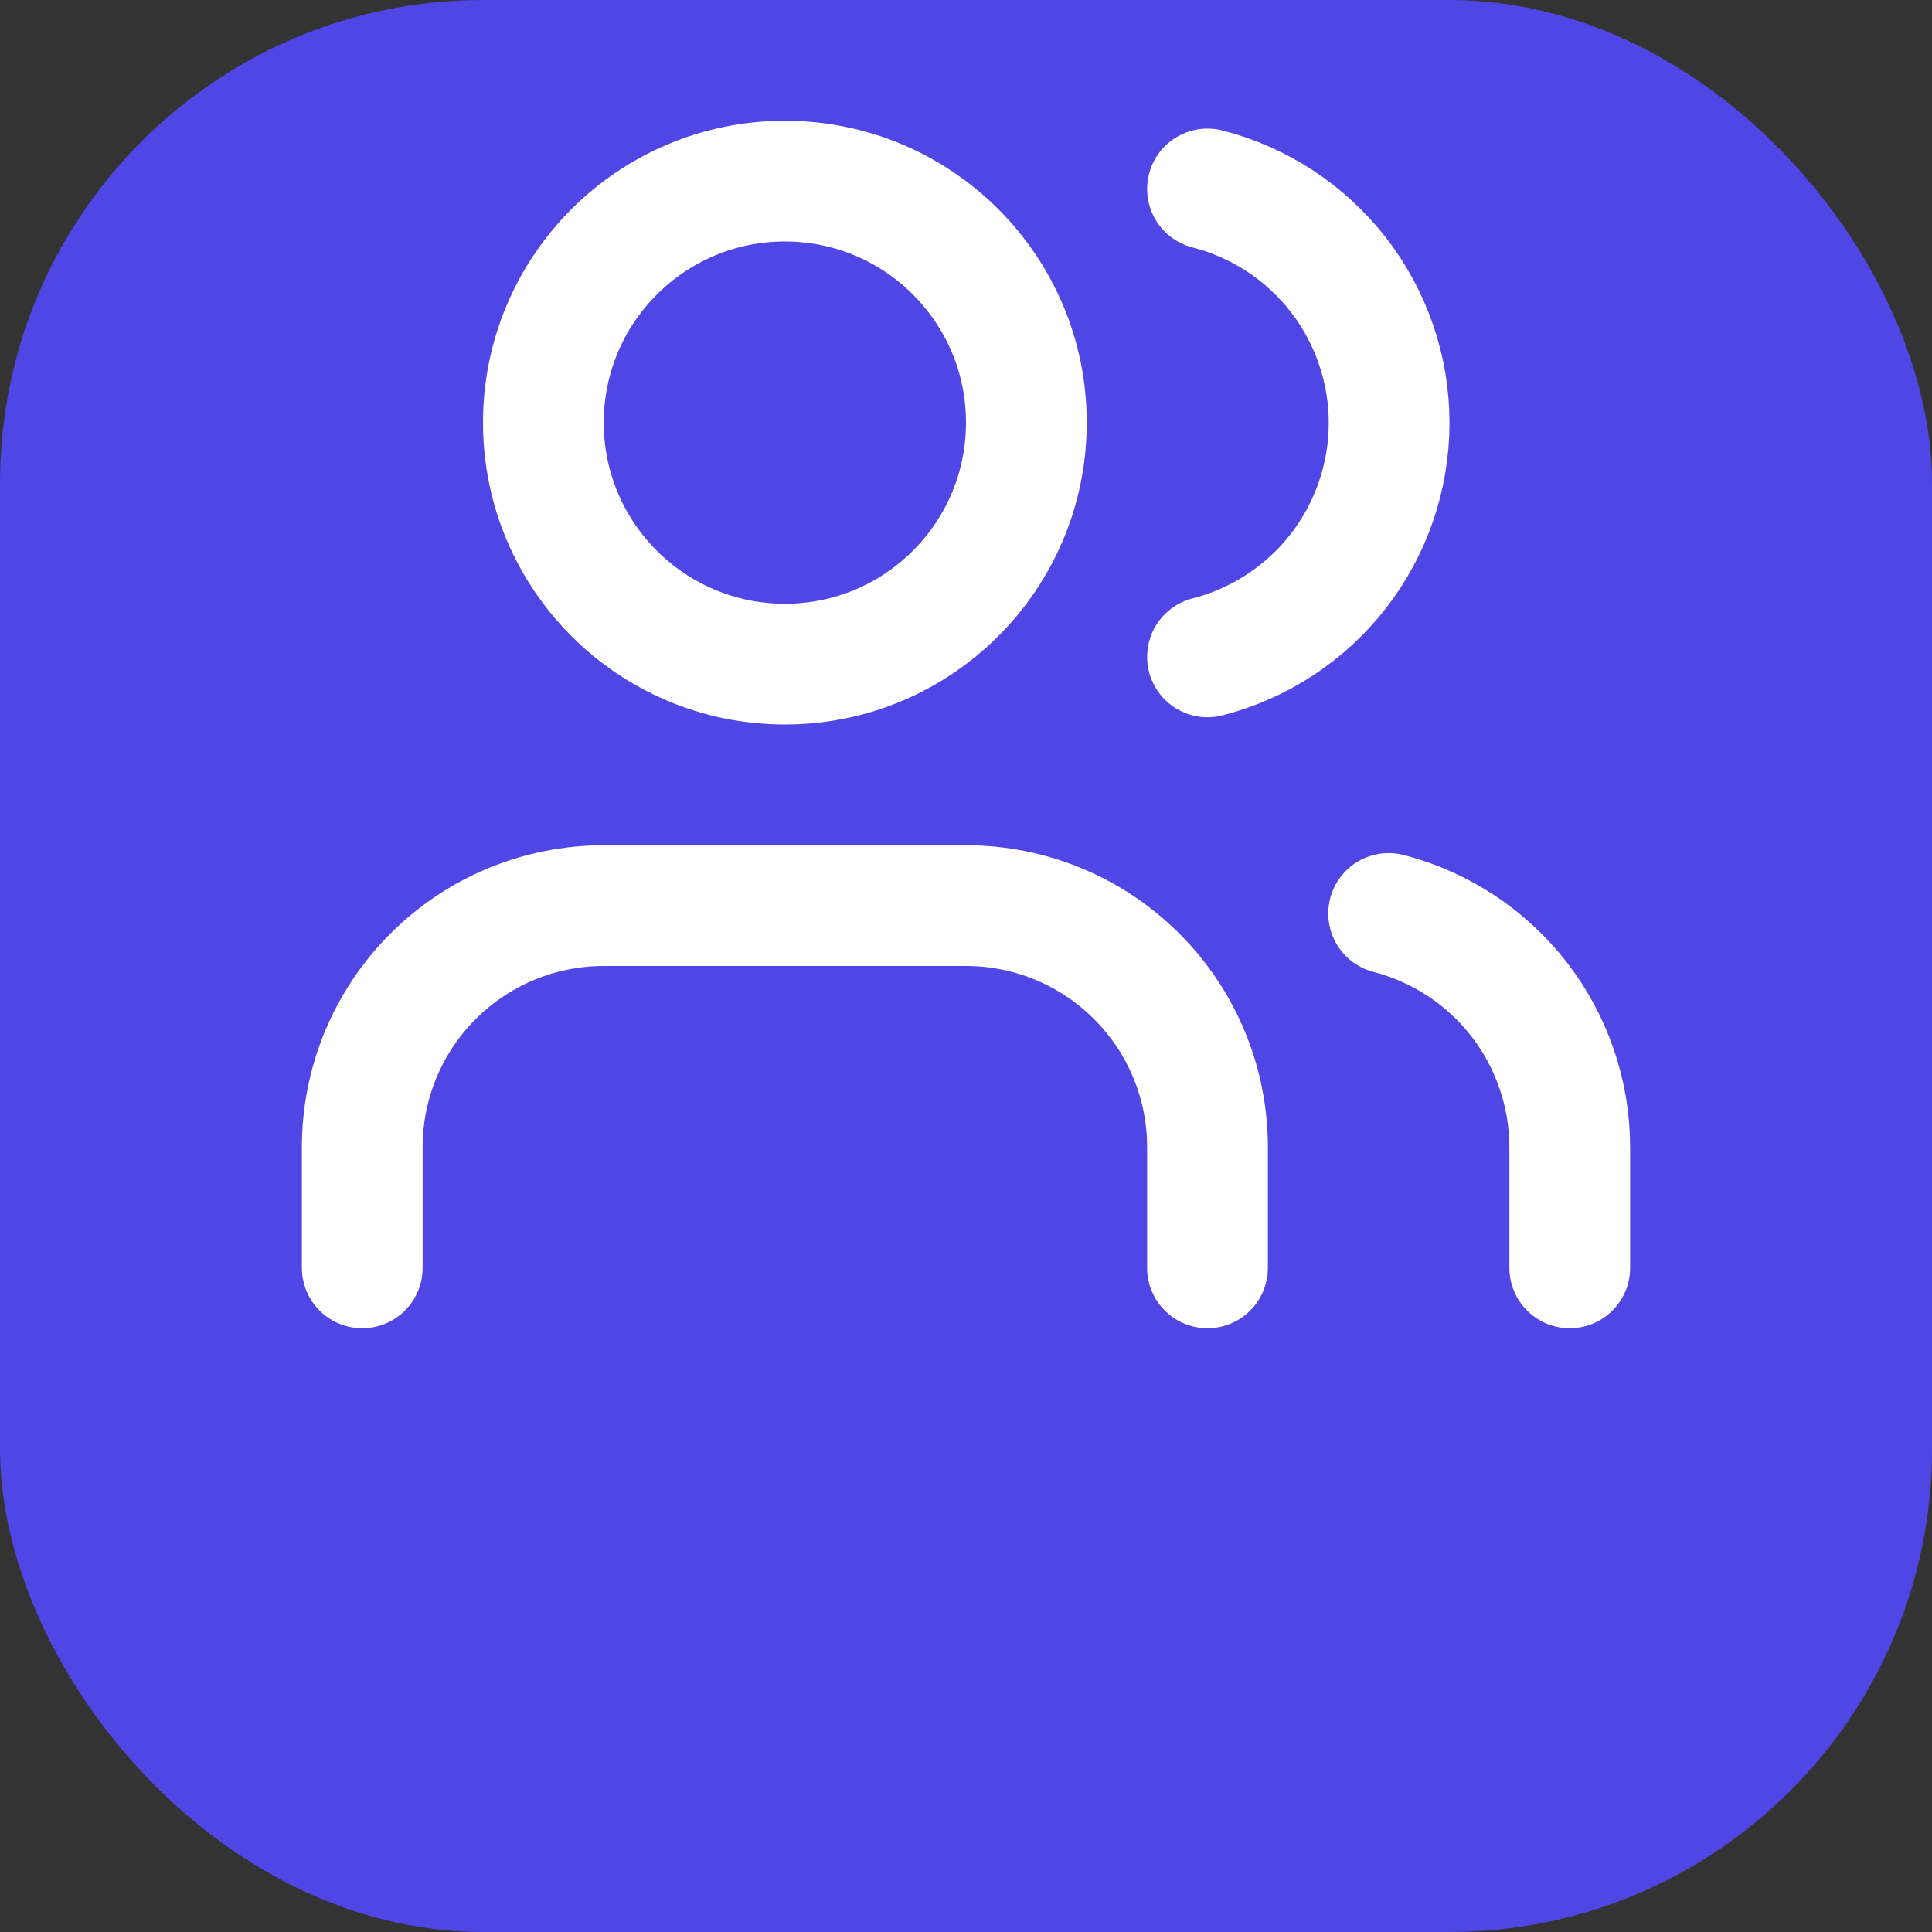
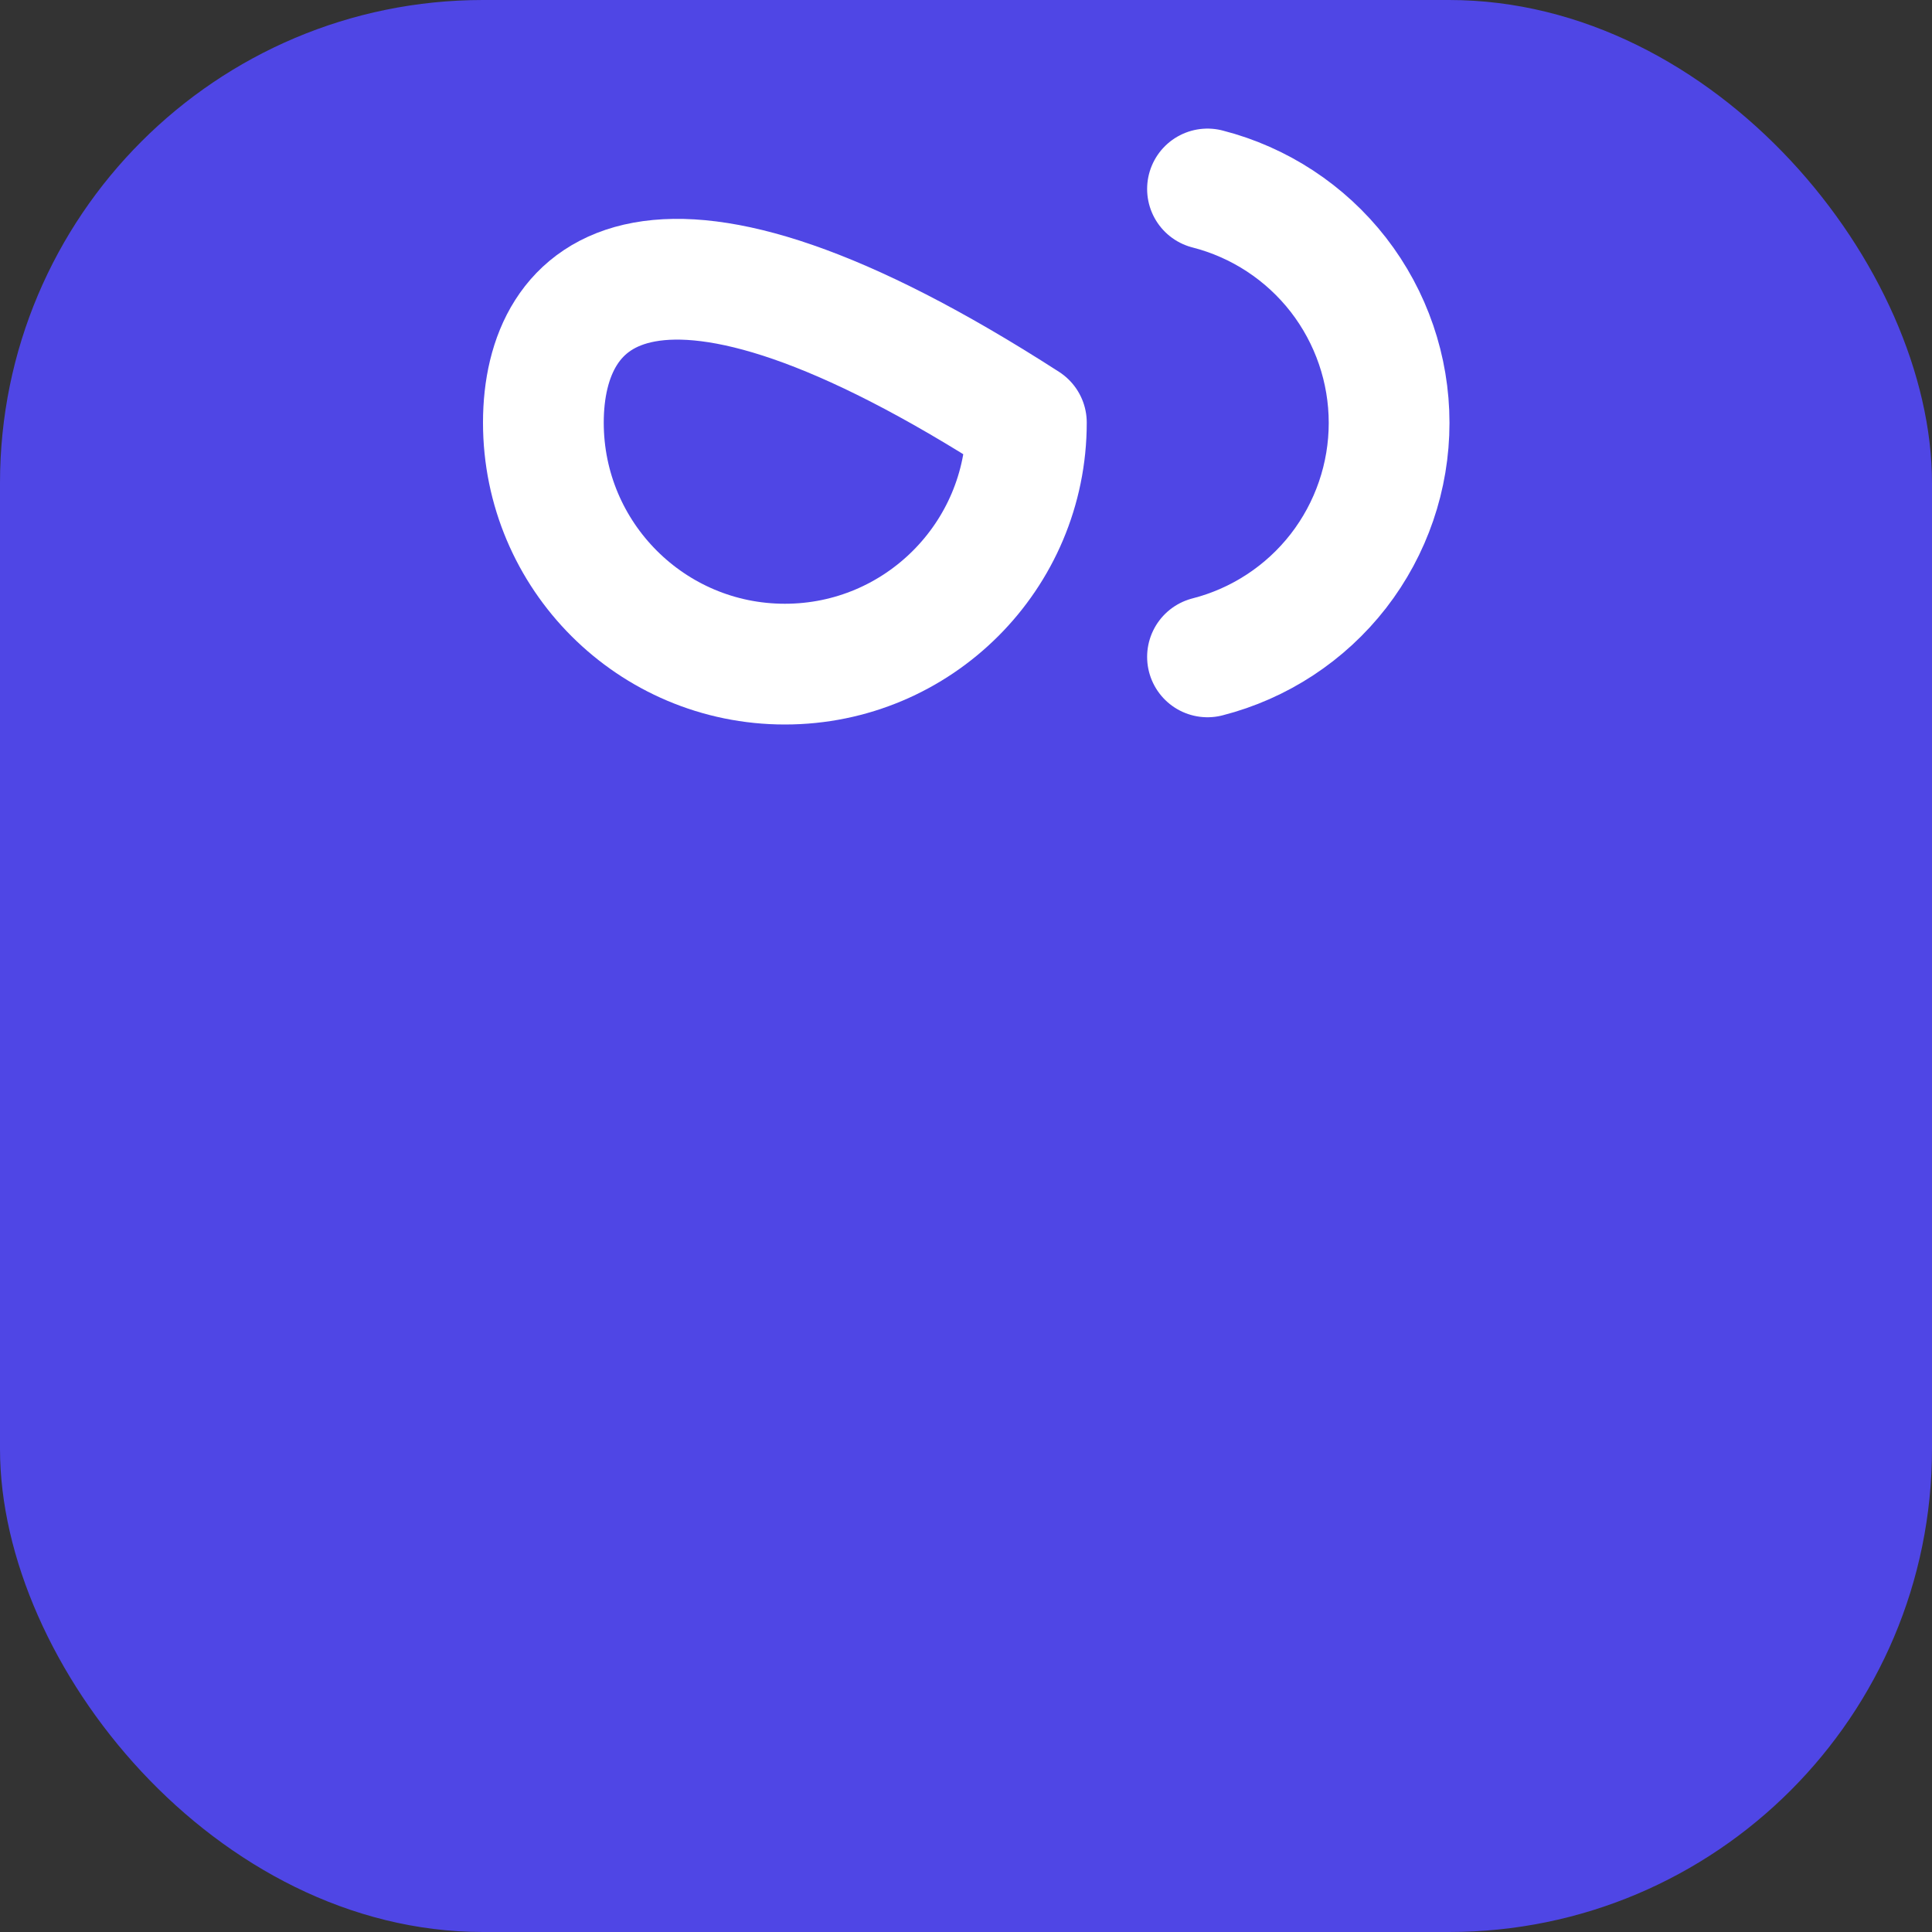
<svg xmlns="http://www.w3.org/2000/svg" width="32" height="32" viewBox="0 0 32 32" fill="none">
  <rect x="0" y="0" width="32" height="32" fill="#333333" stroke="none" />
  <rect width="32" height="32" rx="8" fill="#4F46E5" />
-   <path d="M20 21V19C20 17.939 19.579 16.922 18.828 16.172C18.078 15.421 17.061 15 16 15H10C8.939 15 7.922 15.421 7.172 16.172C6.421 16.922 6 17.939 6 19V21" stroke="white" stroke-width="2" stroke-linecap="round" stroke-linejoin="round" />
-   <path d="M13 11C15.209 11 17 9.209 17 7C17 4.791 15.209 3 13 3C10.791 3 9 4.791 9 7C9 9.209 10.791 11 13 11Z" stroke="white" stroke-width="2" stroke-linecap="round" stroke-linejoin="round" />
-   <path d="M26 21V19C25.999 18.114 25.704 17.253 25.161 16.552C24.618 15.852 23.858 15.352 23 15.13" stroke="white" stroke-width="2" stroke-linecap="round" stroke-linejoin="round" />
+   <path d="M13 11C15.209 11 17 9.209 17 7C10.791 3 9 4.791 9 7C9 9.209 10.791 11 13 11Z" stroke="white" stroke-width="2" stroke-linecap="round" stroke-linejoin="round" />
  <path d="M20 3.13C20.86 3.35 21.623 3.851 22.168 4.552C22.712 5.254 23.008 6.117 23.008 7.005C23.008 7.893 22.712 8.756 22.168 9.458C21.623 10.159 20.86 10.66 20 10.88" stroke="white" stroke-width="2" stroke-linecap="round" stroke-linejoin="round" />
</svg>